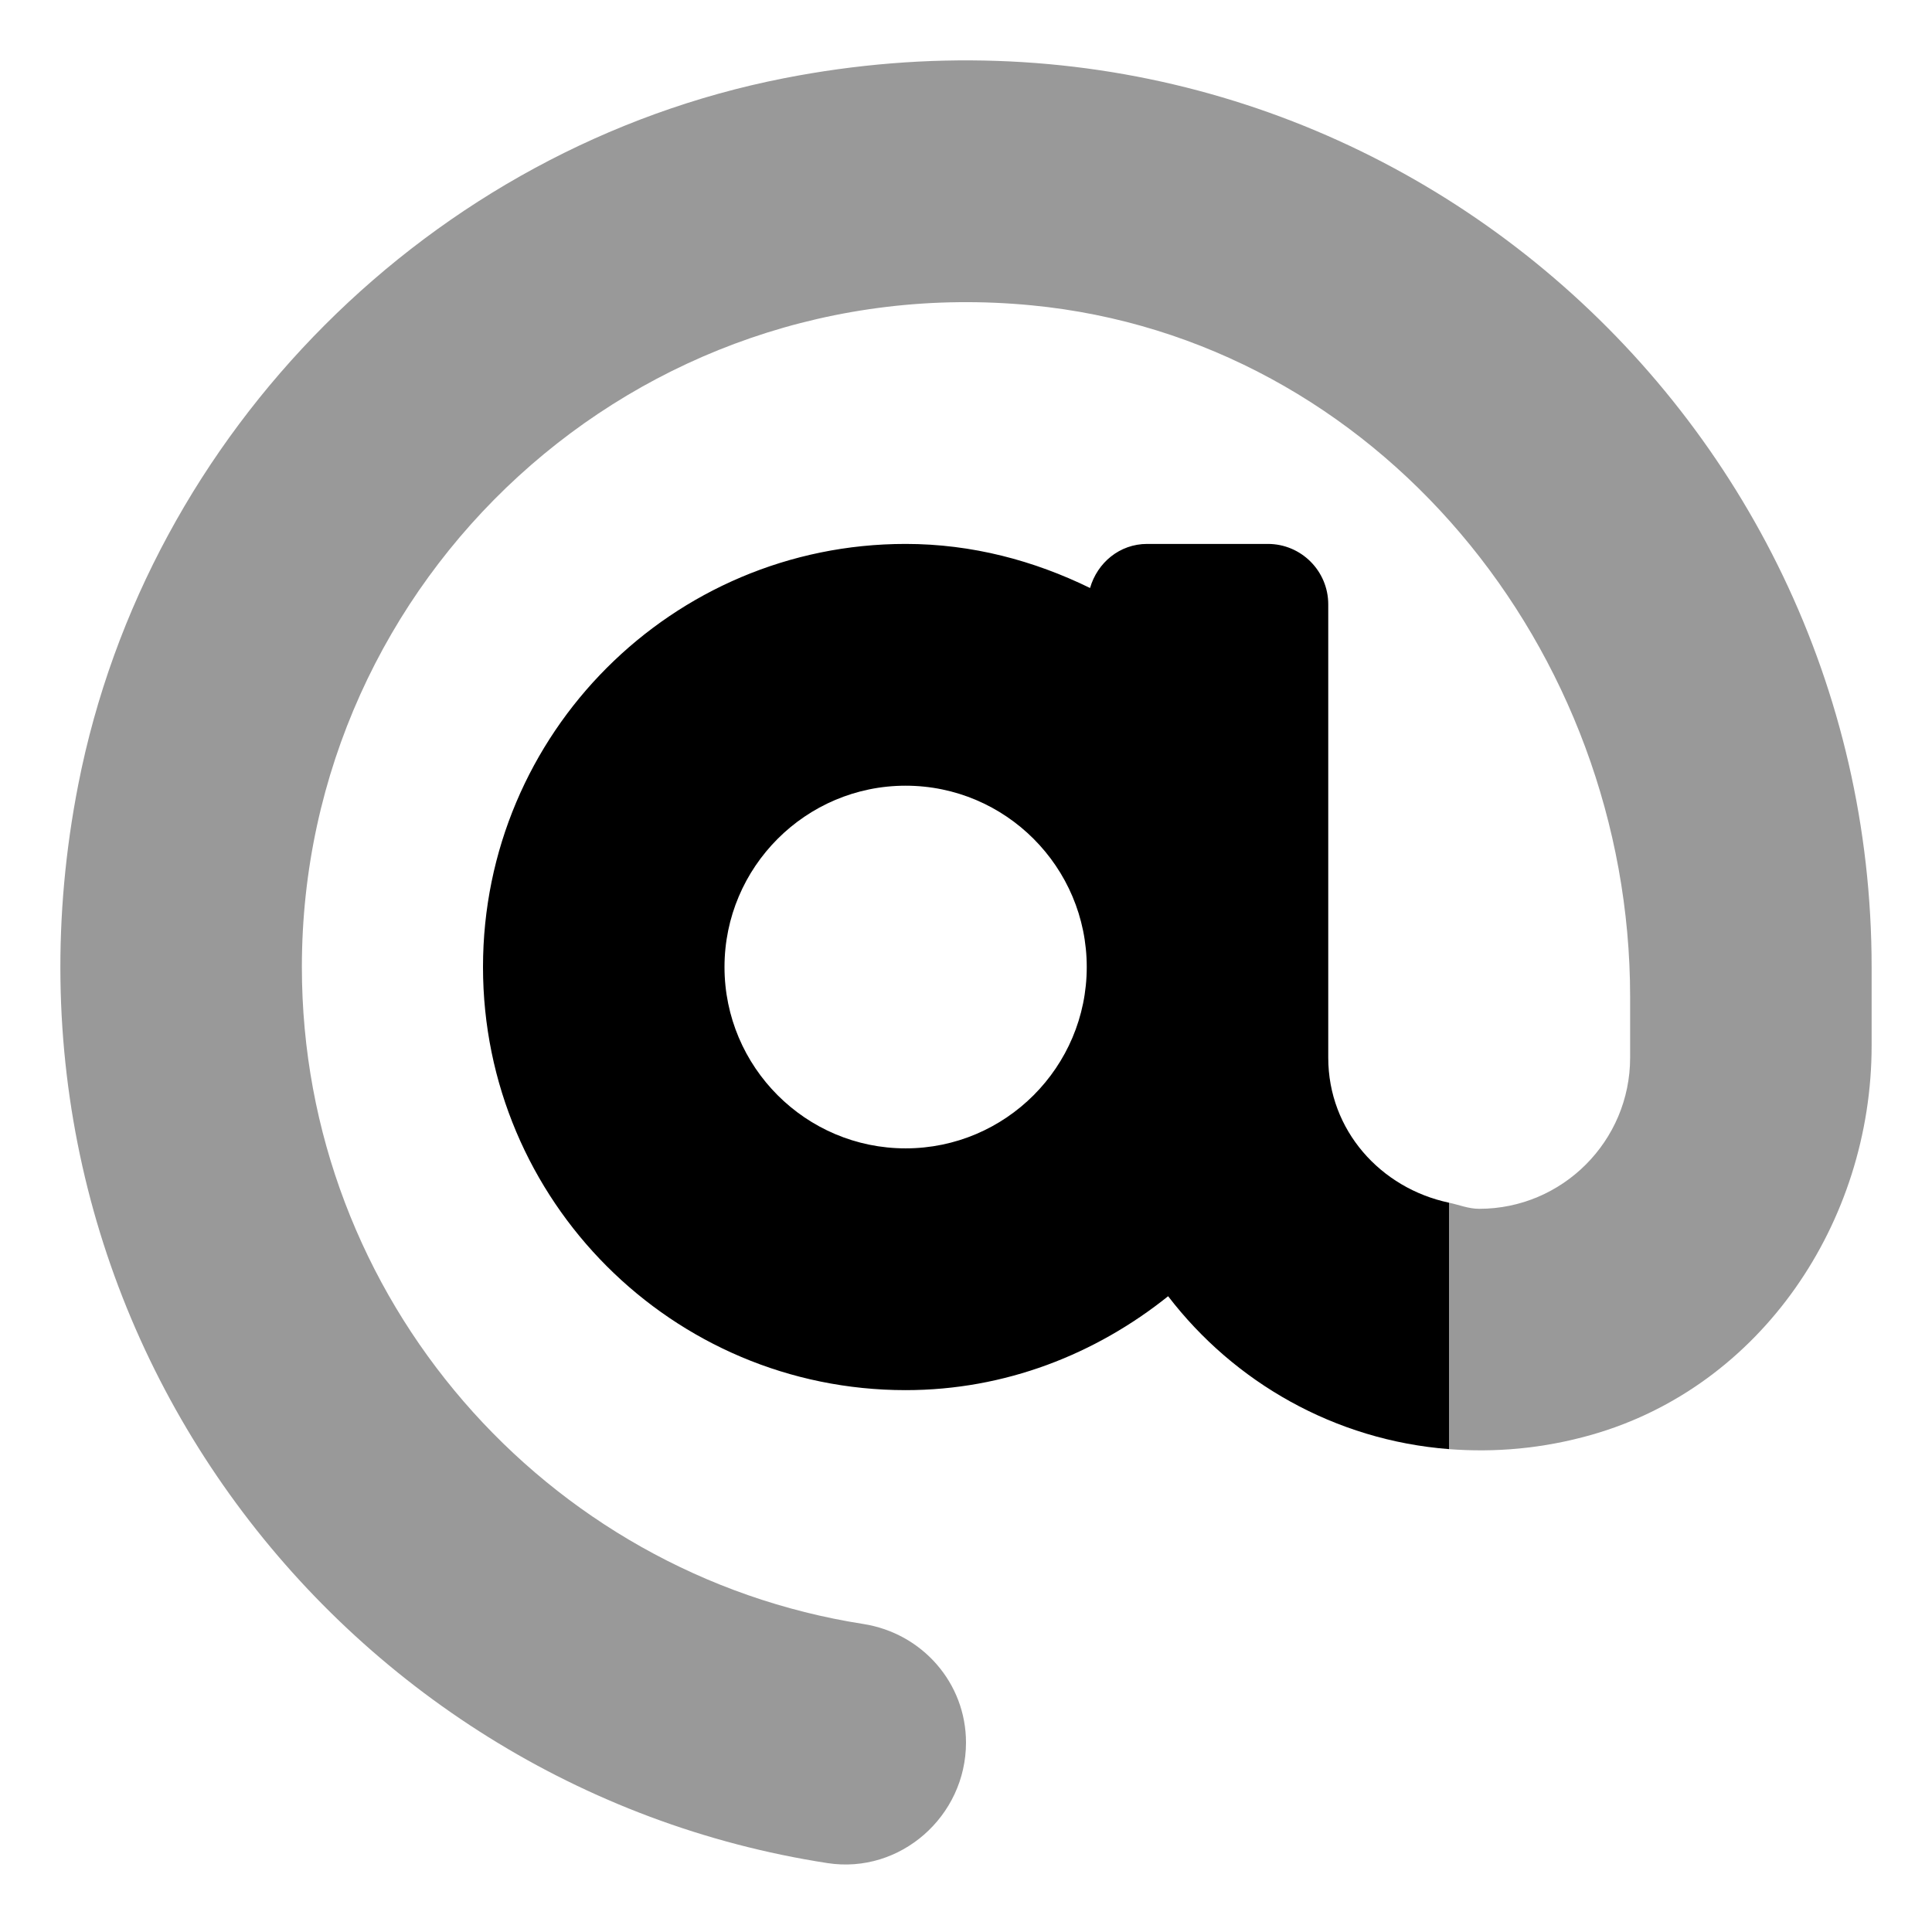
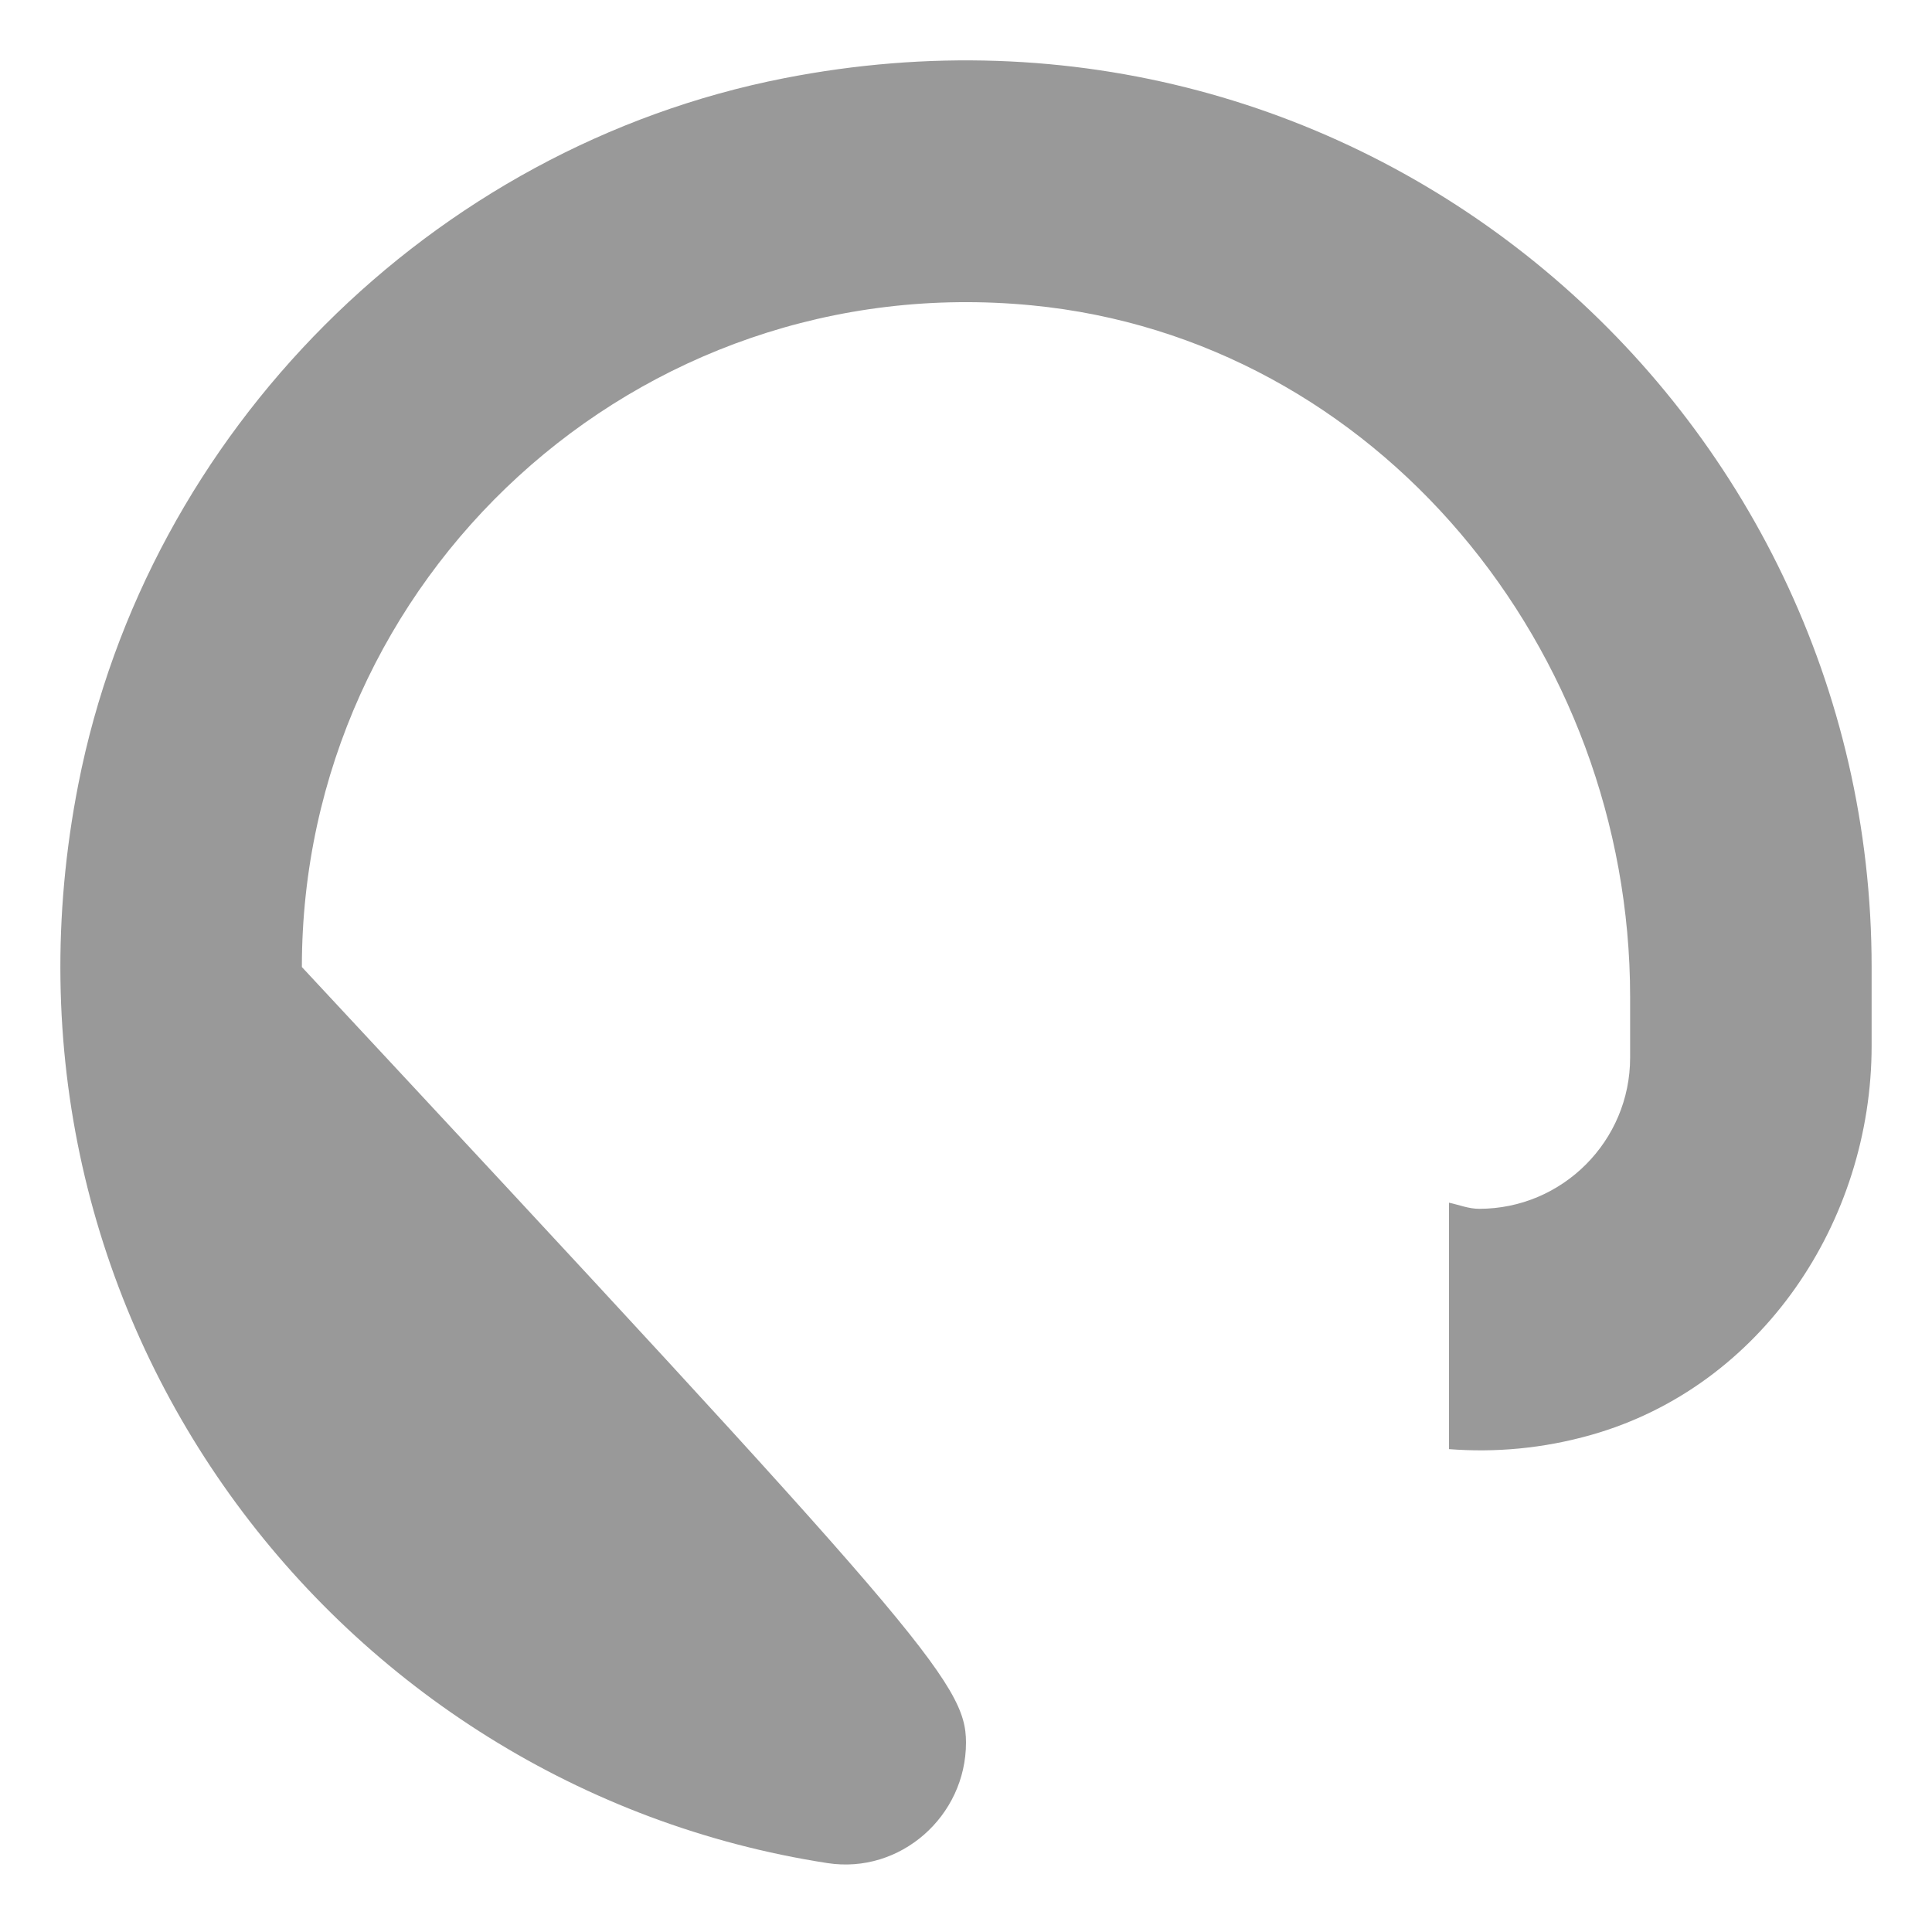
<svg xmlns="http://www.w3.org/2000/svg" viewBox="0 0 512 512">
  <defs>
    <style>.fa-secondary{opacity:.4}</style>
  </defs>
-   <path d="M495.999 256.274V277.112C495.999 323.847 466.727 367.455 421.774 380.238C408.821 383.922 396.132 384.973 383.999 384.033V318.726C386.671 319.291 389.163 320.347 391.999 320.347C414.062 320.347 431.999 302.389 431.999 280.301L431.999 264.138C431.999 172.171 364.975 89.788 273.437 80.92C168.609 70.764 79.999 153.356 79.999 256.274C79.999 344.157 144.612 417.22 228.761 430.367C244.382 432.808 255.999 445.992 255.999 461.802V461.802C255.999 481.318 238.581 496.717 219.293 493.742C89.137 473.663 -6.847 348.524 20.757 207.841C39.093 114.392 114.33 39.047 207.782 20.731C361.162 -9.332 495.999 107.993 495.999 256.274Z" class="fa-secondary" />
-   <path d="M384 318.726C365.896 314.901 352 299.55 352 280.301V160.164C352 151.318 344.836 144.146 336 144.146H304C296.701 144.146 290.797 149.138 288.875 155.827C274.051 148.577 257.609 144.146 240 144.146C178.145 144.146 128 194.348 128 256.274S178.145 368.402 240 368.402C266.436 368.402 290.408 358.85 309.566 343.514C327.062 366.329 353.729 381.686 384 384.033V318.726ZM240 304.329C213.533 304.329 192 282.771 192 256.274S213.533 208.219 240 208.219S288 229.777 288 256.274S266.467 304.329 240 304.329Z" class="fa-primary" />
+   <path d="M495.999 256.274V277.112C495.999 323.847 466.727 367.455 421.774 380.238C408.821 383.922 396.132 384.973 383.999 384.033V318.726C386.671 319.291 389.163 320.347 391.999 320.347C414.062 320.347 431.999 302.389 431.999 280.301L431.999 264.138C431.999 172.171 364.975 89.788 273.437 80.92C168.609 70.764 79.999 153.356 79.999 256.274C244.382 432.808 255.999 445.992 255.999 461.802V461.802C255.999 481.318 238.581 496.717 219.293 493.742C89.137 473.663 -6.847 348.524 20.757 207.841C39.093 114.392 114.33 39.047 207.782 20.731C361.162 -9.332 495.999 107.993 495.999 256.274Z" class="fa-secondary" />
</svg>